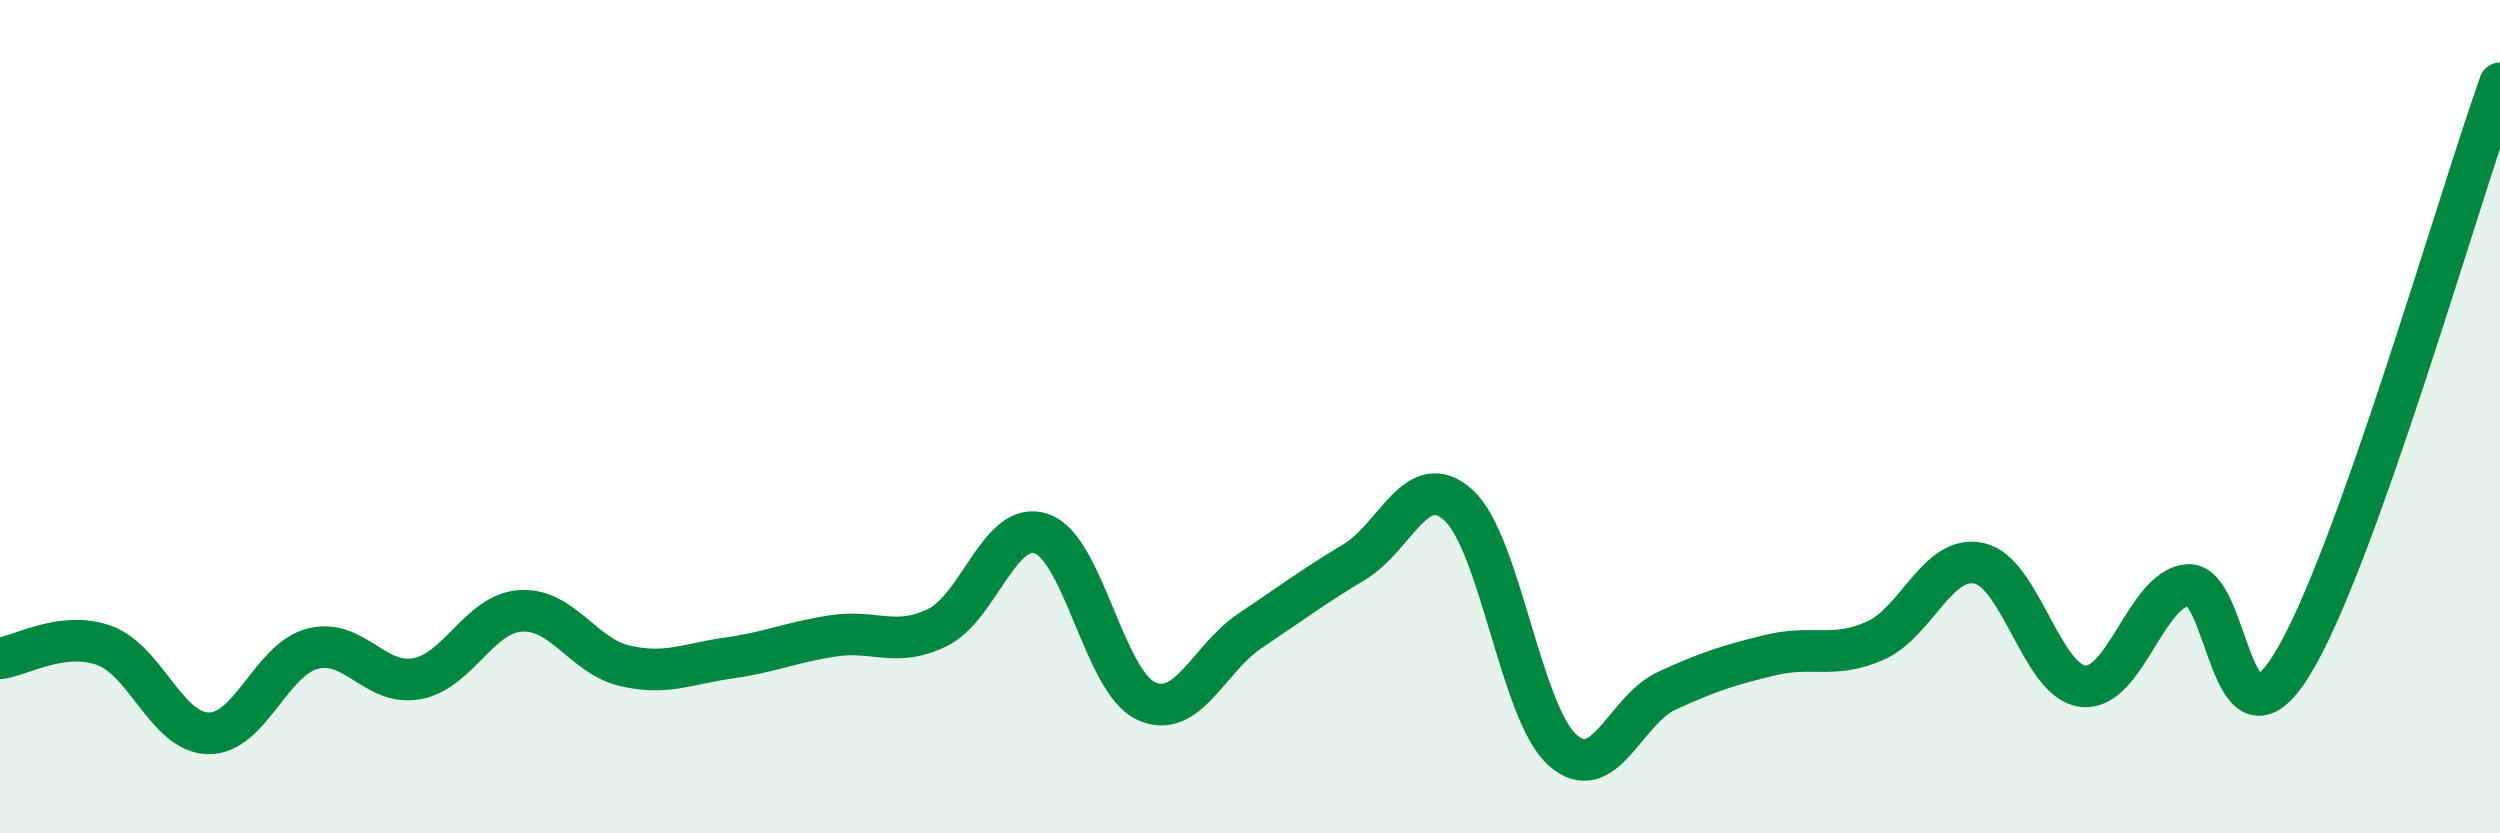
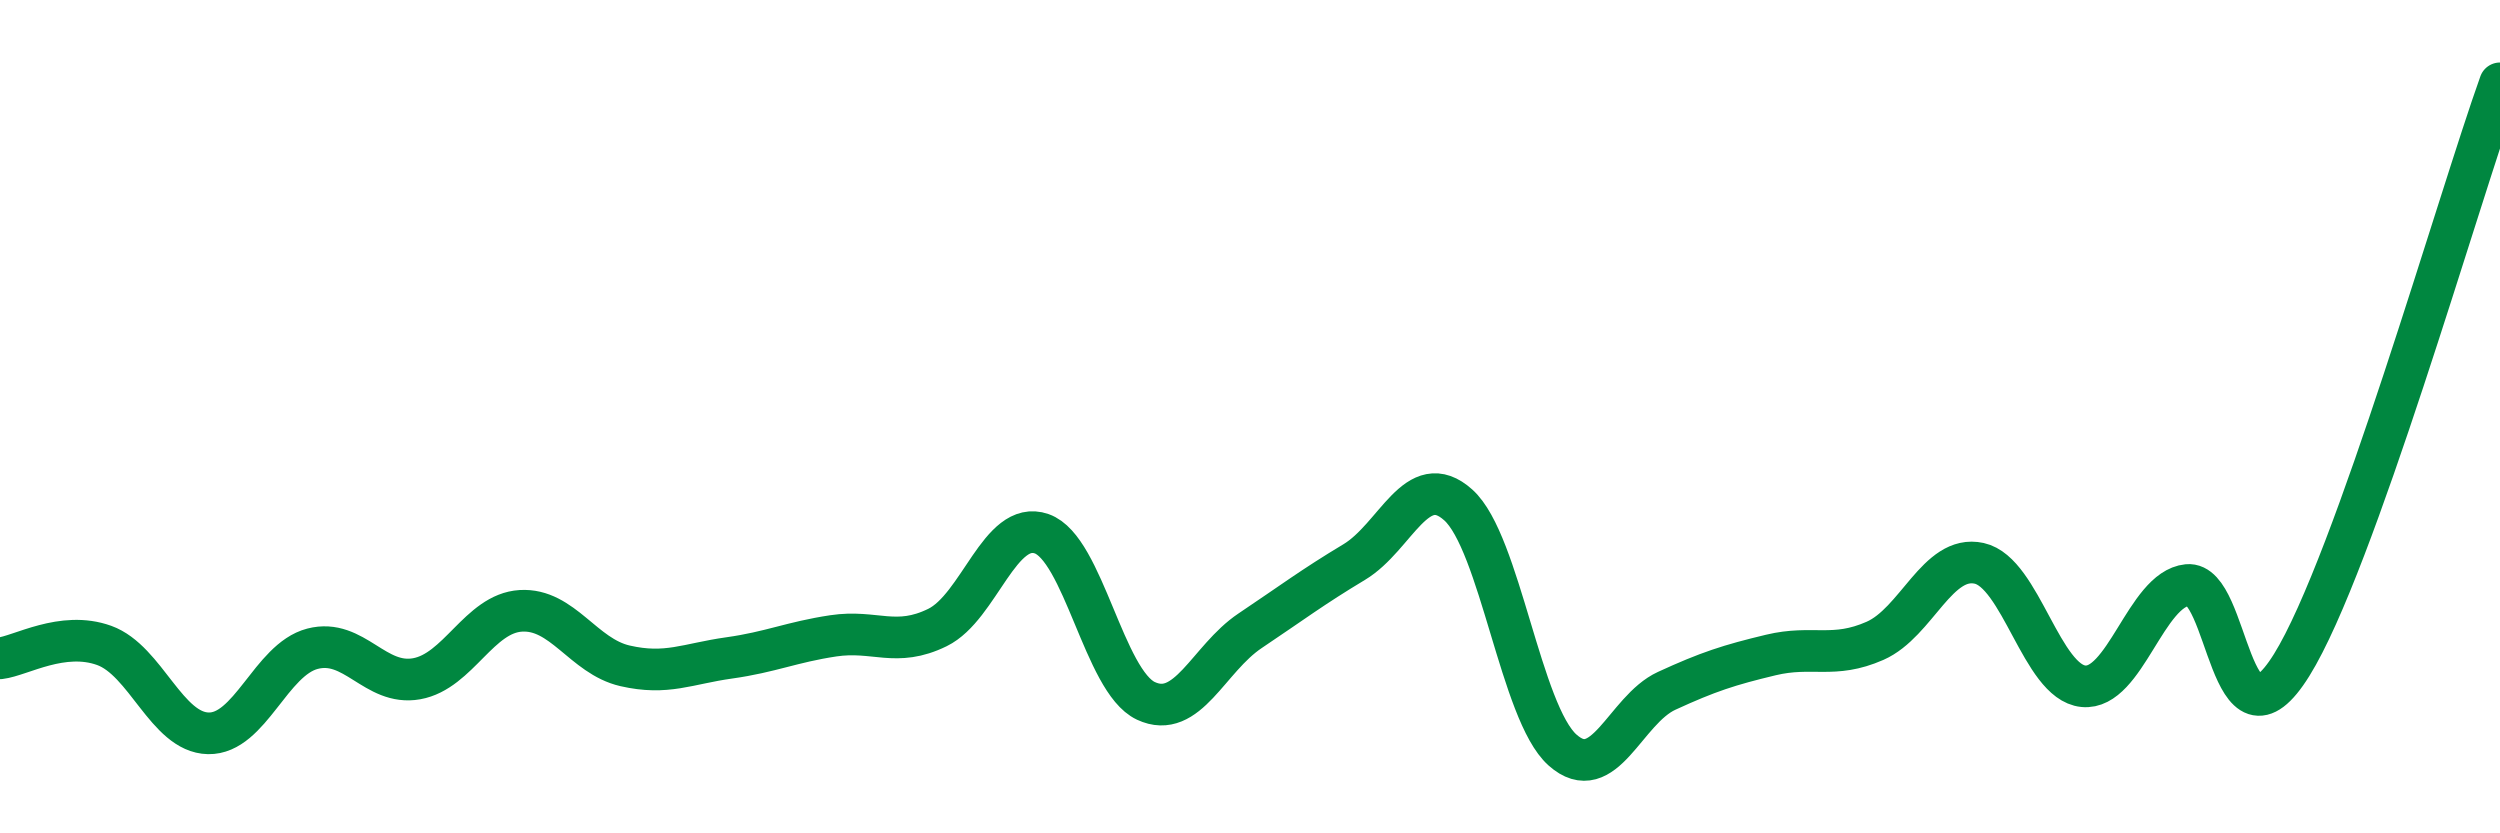
<svg xmlns="http://www.w3.org/2000/svg" width="60" height="20" viewBox="0 0 60 20">
-   <path d="M 0,15.8 C 0.5,15.74 1.5,15.13 2.5,15.49 C 3.5,15.85 4,17.58 5,17.6 C 6,17.62 6.5,15.83 7.5,15.57 C 8.5,15.31 9,16.47 10,16.29 C 11,16.11 11.5,14.72 12.5,14.66 C 13.5,14.6 14,15.75 15,15.98 C 16,16.21 16.5,15.93 17.5,15.79 C 18.5,15.65 19,15.41 20,15.26 C 21,15.11 21.5,15.55 22.5,15.06 C 23.5,14.57 24,12.46 25,12.81 C 26,13.16 26.5,16.35 27.5,16.82 C 28.5,17.29 29,15.81 30,15.14 C 31,14.47 31.5,14.09 32.5,13.49 C 33.5,12.89 34,11.22 35,12.12 C 36,13.02 36.5,17.11 37.5,18 C 38.5,18.89 39,17.04 40,16.58 C 41,16.12 41.5,15.96 42.5,15.72 C 43.5,15.48 44,15.82 45,15.38 C 46,14.94 46.5,13.3 47.5,13.52 C 48.5,13.74 49,16.37 50,16.47 C 51,16.57 51.5,14.14 52.5,14.04 C 53.5,13.94 53.5,18.37 55,15.96 C 56.5,13.55 59,4.79 60,2L60 20L0 20Z" fill="#008740" opacity="0.1" stroke-linecap="round" stroke-linejoin="round" />
  <path d="M 0,15.8 C 0.5,15.74 1.5,15.13 2.5,15.49 C 3.5,15.85 4,17.58 5,17.6 C 6,17.62 6.5,15.83 7.5,15.57 C 8.5,15.31 9,16.47 10,16.29 C 11,16.11 11.5,14.72 12.5,14.66 C 13.5,14.6 14,15.75 15,15.98 C 16,16.21 16.5,15.93 17.5,15.79 C 18.5,15.65 19,15.41 20,15.26 C 21,15.11 21.5,15.55 22.5,15.06 C 23.5,14.57 24,12.46 25,12.81 C 26,13.16 26.5,16.35 27.5,16.82 C 28.5,17.29 29,15.81 30,15.14 C 31,14.47 31.5,14.09 32.5,13.49 C 33.5,12.89 34,11.22 35,12.12 C 36,13.02 36.5,17.11 37.5,18 C 38.5,18.89 39,17.04 40,16.58 C 41,16.12 41.5,15.96 42.5,15.72 C 43.5,15.48 44,15.82 45,15.38 C 46,14.94 46.5,13.3 47.5,13.52 C 48.5,13.74 49,16.37 50,16.47 C 51,16.57 51.5,14.14 52.5,14.04 C 53.5,13.94 53.5,18.37 55,15.96 C 56.5,13.55 59,4.79 60,2" stroke="#008740" stroke-width="1" fill="none" stroke-linecap="round" stroke-linejoin="round" />
</svg>